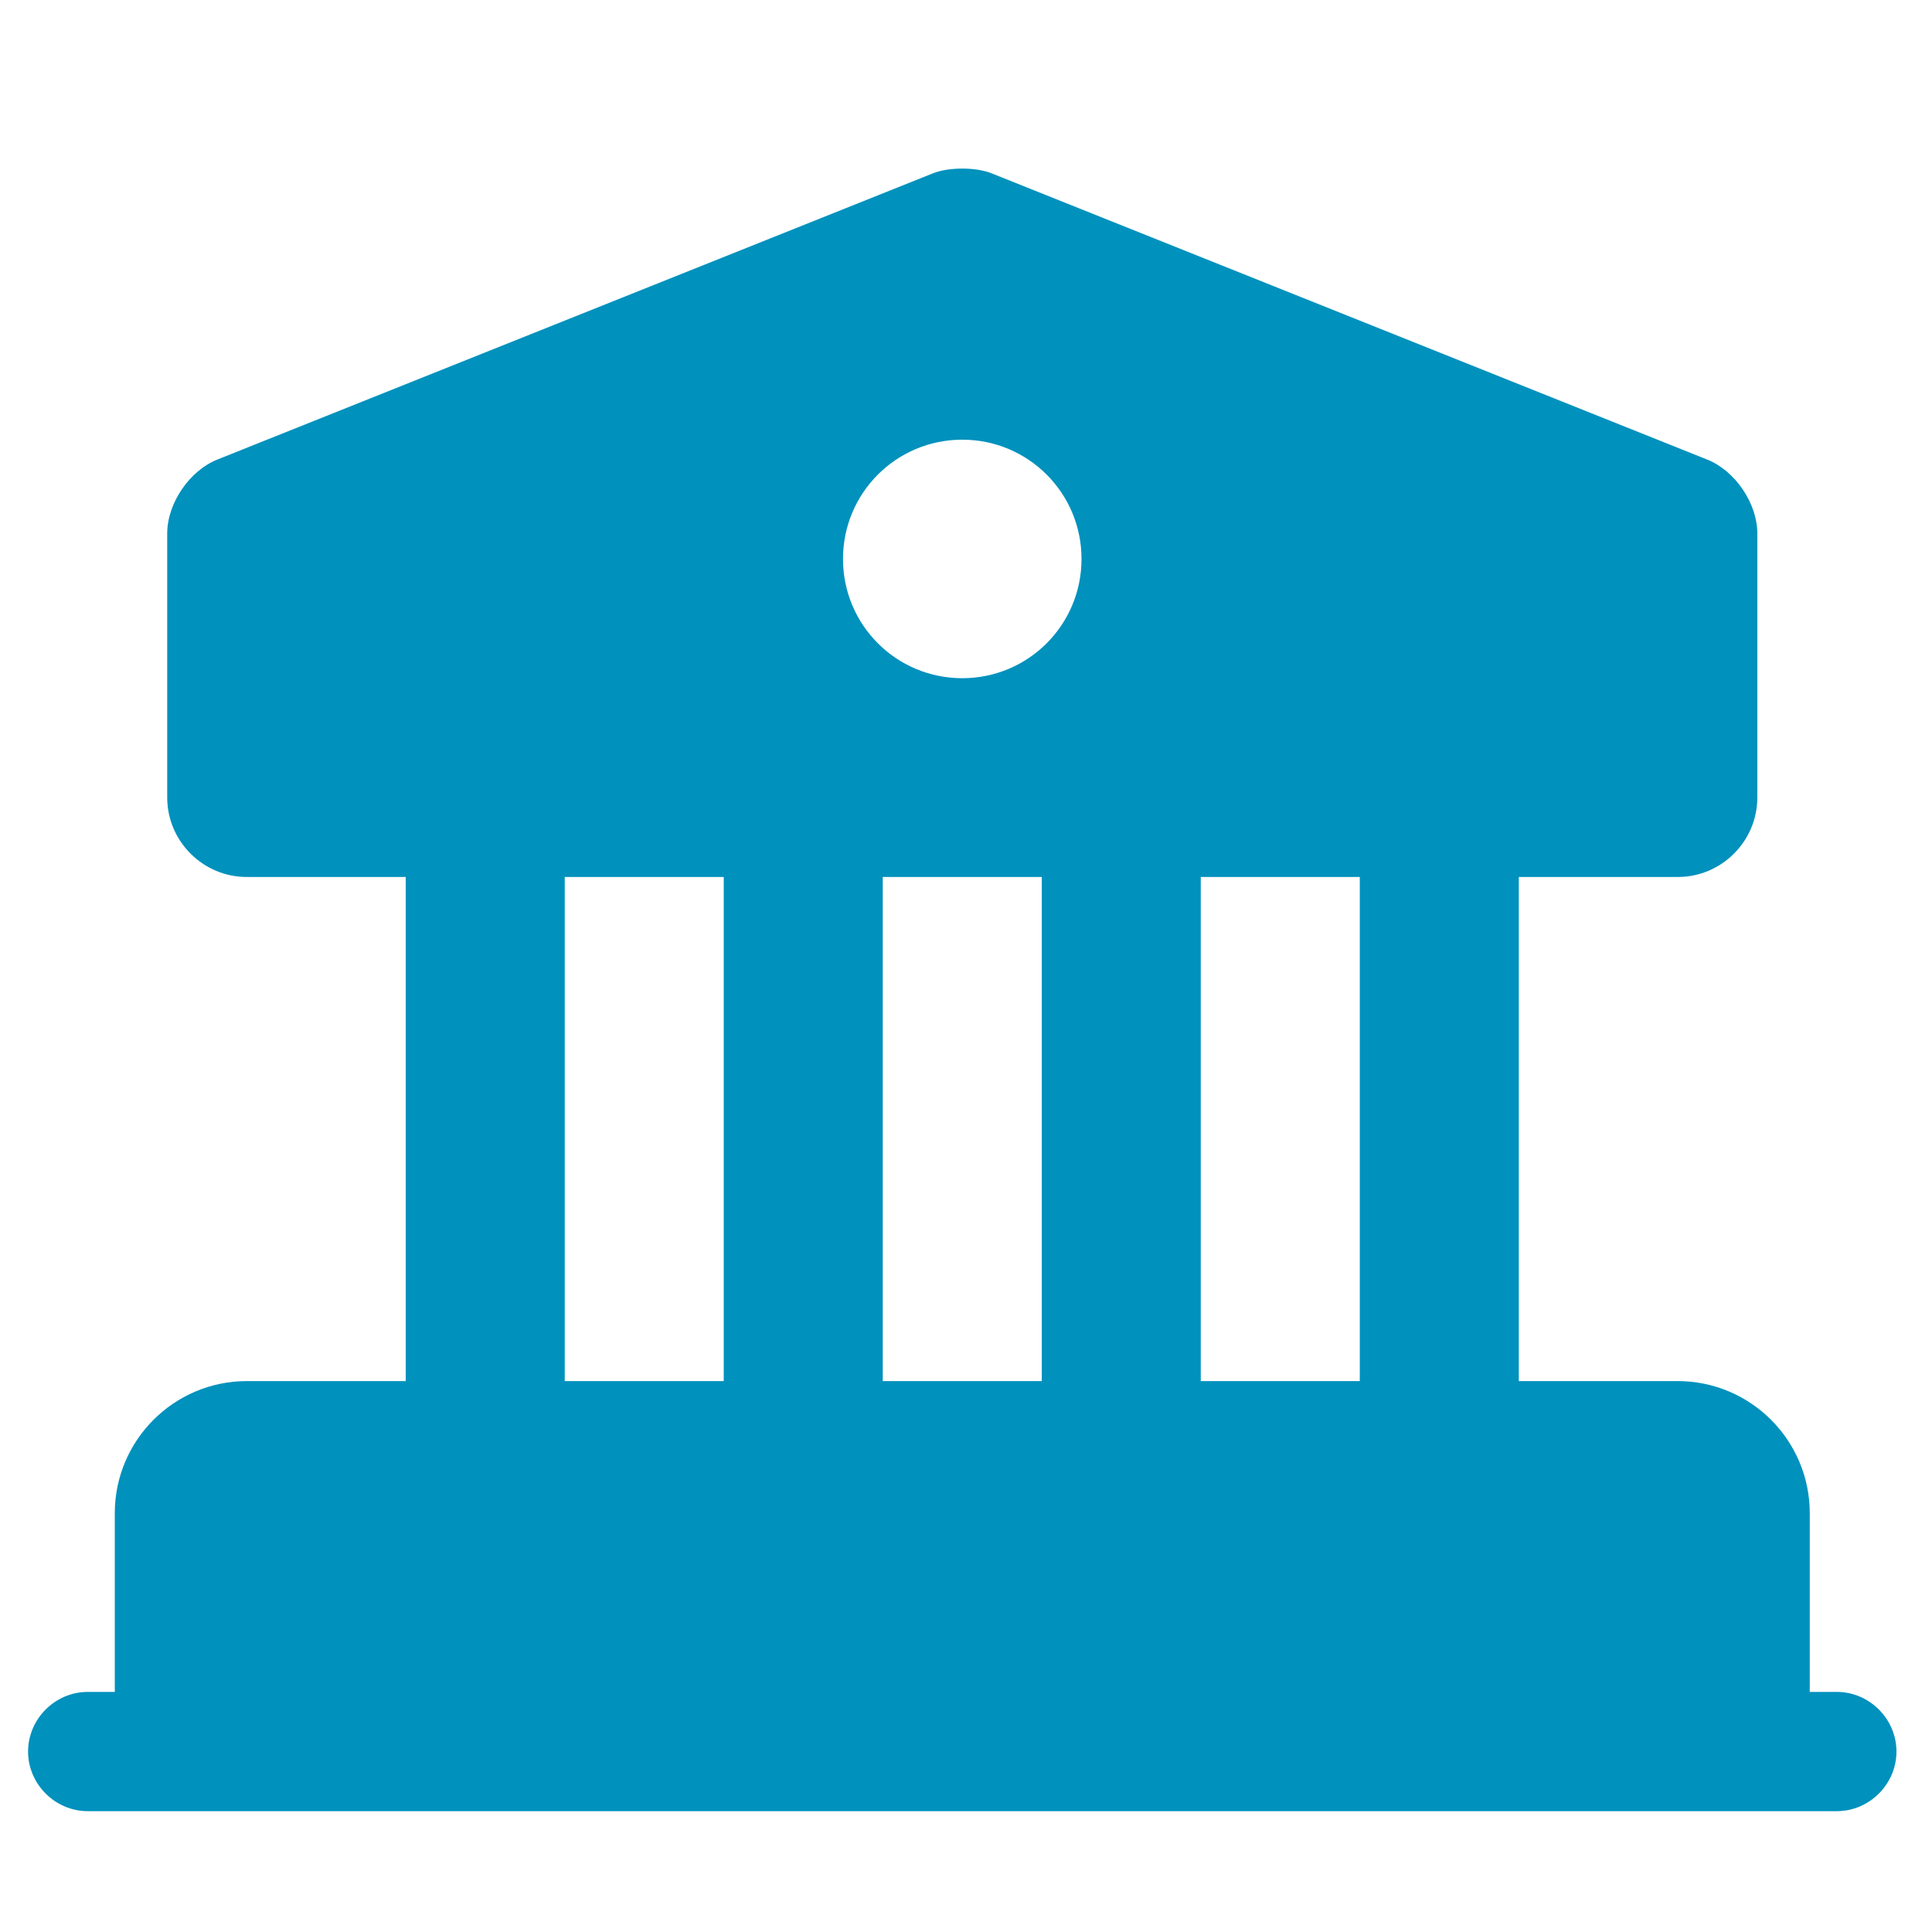
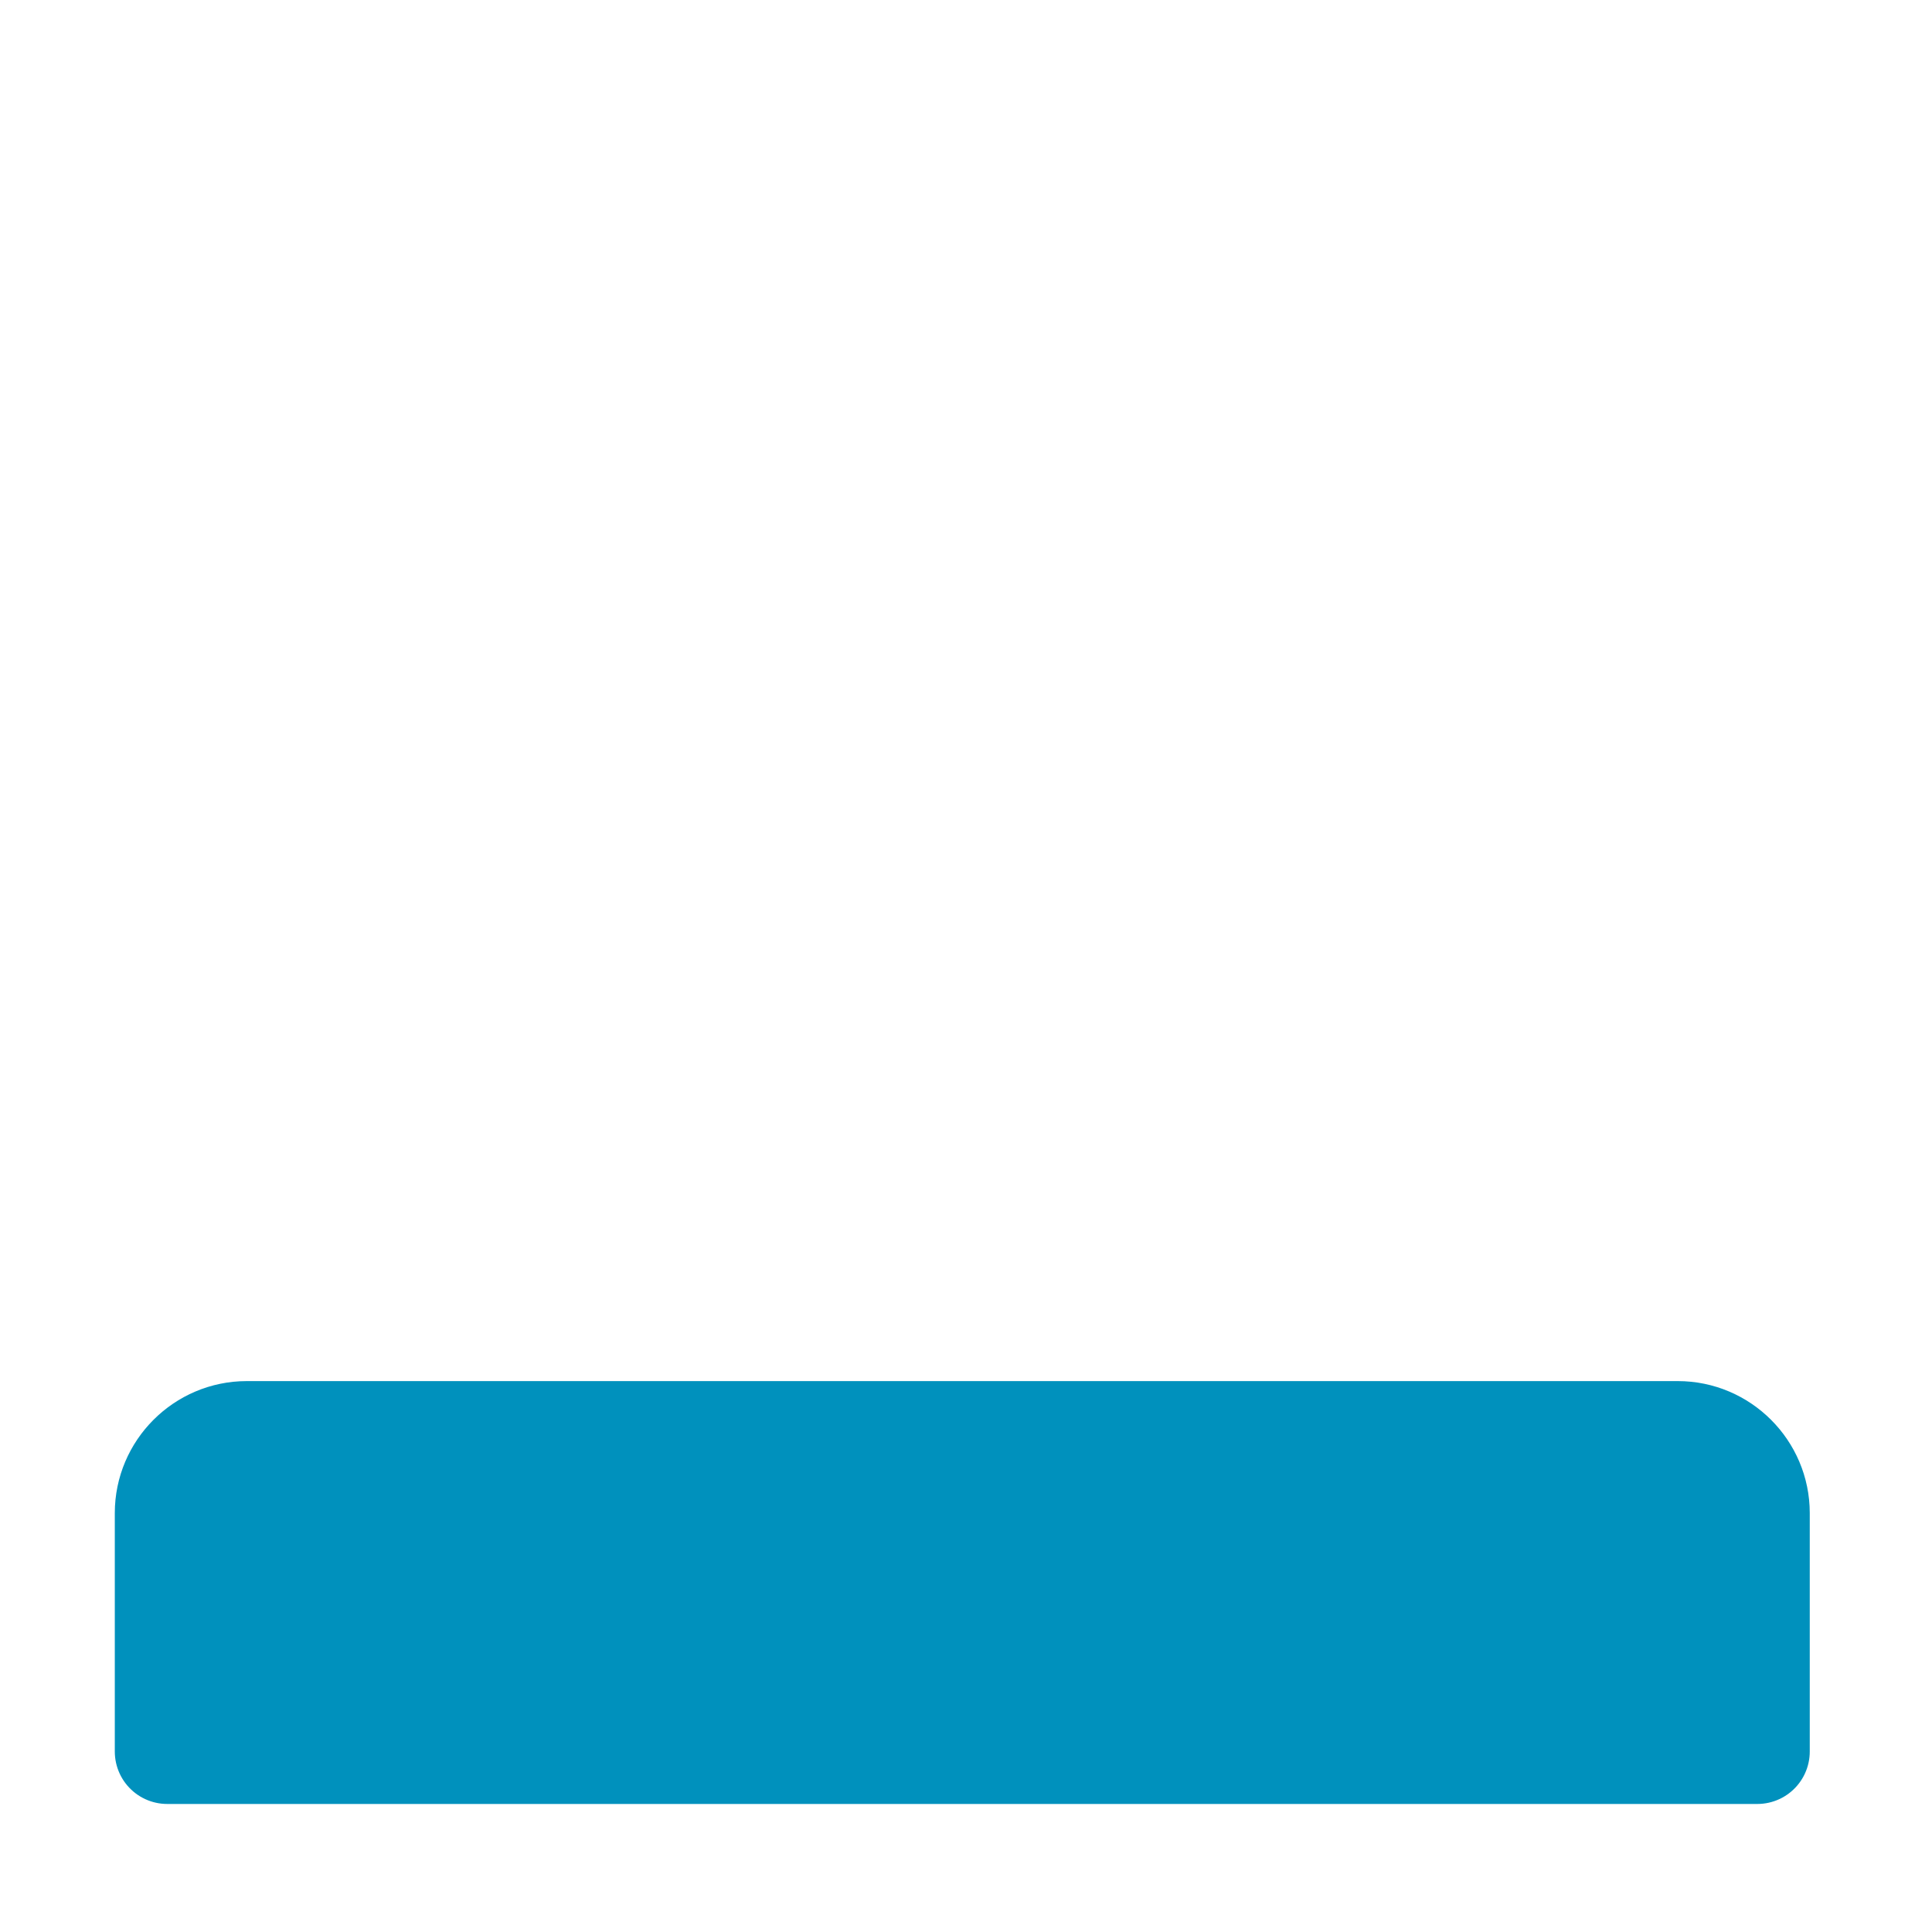
<svg xmlns="http://www.w3.org/2000/svg" width="81" height="81" viewBox="0 0 81 81" fill="none">
  <path d="M73.677 63.434V73.434H7.011V63.434C7.011 61.601 8.511 60.101 10.344 60.101H70.344C72.177 60.101 73.677 61.601 73.677 63.434Z" fill="#0091BD" stroke="#0091BD" stroke-width="4.396" stroke-miterlimit="10" stroke-linecap="round" stroke-linejoin="round" />
-   <path d="M23.677 36.768H17.01V60.101H23.677V36.768ZM37.01 36.768H30.343V60.101H37.01V36.768ZM50.343 36.768H43.677V60.101H50.343V36.768ZM63.677 36.768H57.01V60.101H63.677V36.768ZM77.01 75.934H3.677C2.31 75.934 1.177 74.801 1.177 73.434C1.177 72.068 2.31 70.934 3.677 70.934H77.01C78.377 70.934 79.51 72.068 79.51 73.434C79.51 74.801 78.377 75.934 77.01 75.934ZM71.577 19.268L41.577 7.268C40.91 7.001 39.777 7.001 39.11 7.268L9.11 19.268C7.943 19.734 7.01 21.101 7.01 22.368V33.434C7.01 35.268 8.51 36.768 10.343 36.768H70.343C72.177 36.768 73.677 35.268 73.677 33.434V22.368C73.677 21.101 72.743 19.734 71.577 19.268ZM40.343 28.434C37.577 28.434 35.343 26.201 35.343 23.434C35.343 20.668 37.577 18.434 40.343 18.434C43.11 18.434 45.343 20.668 45.343 23.434C45.343 26.201 43.11 28.434 40.343 28.434Z" fill="#0091BD" />
</svg>